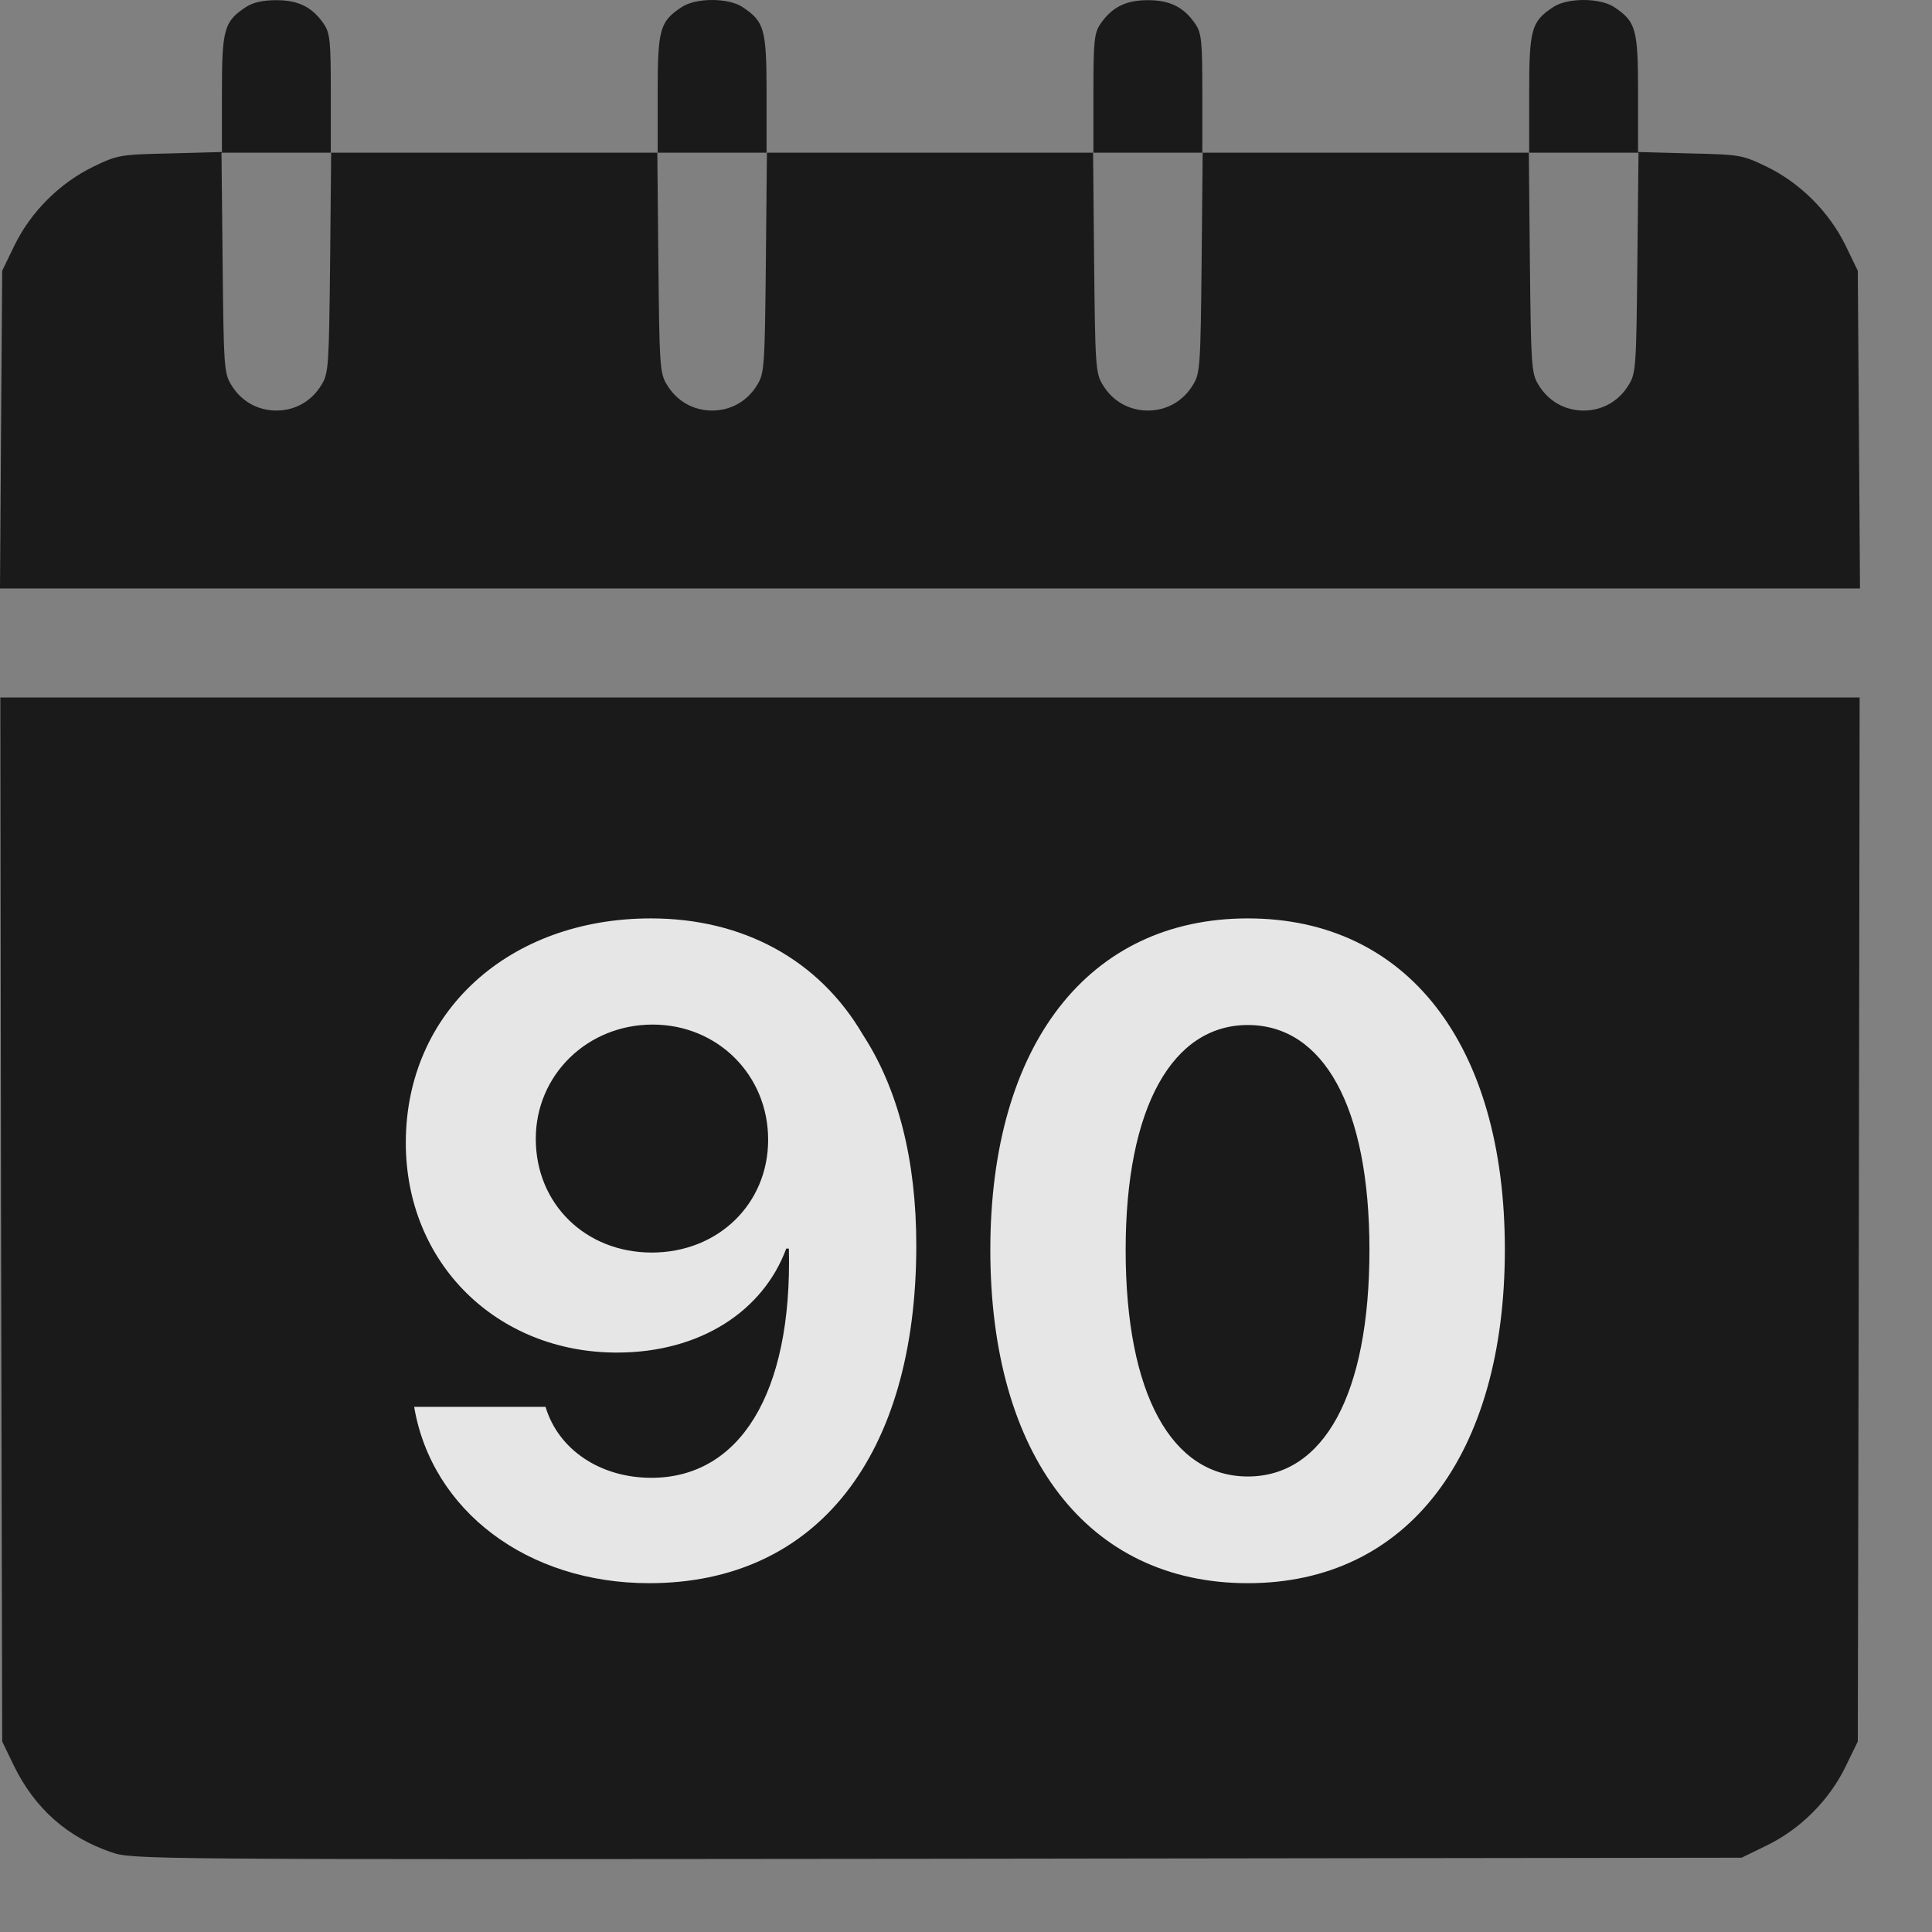
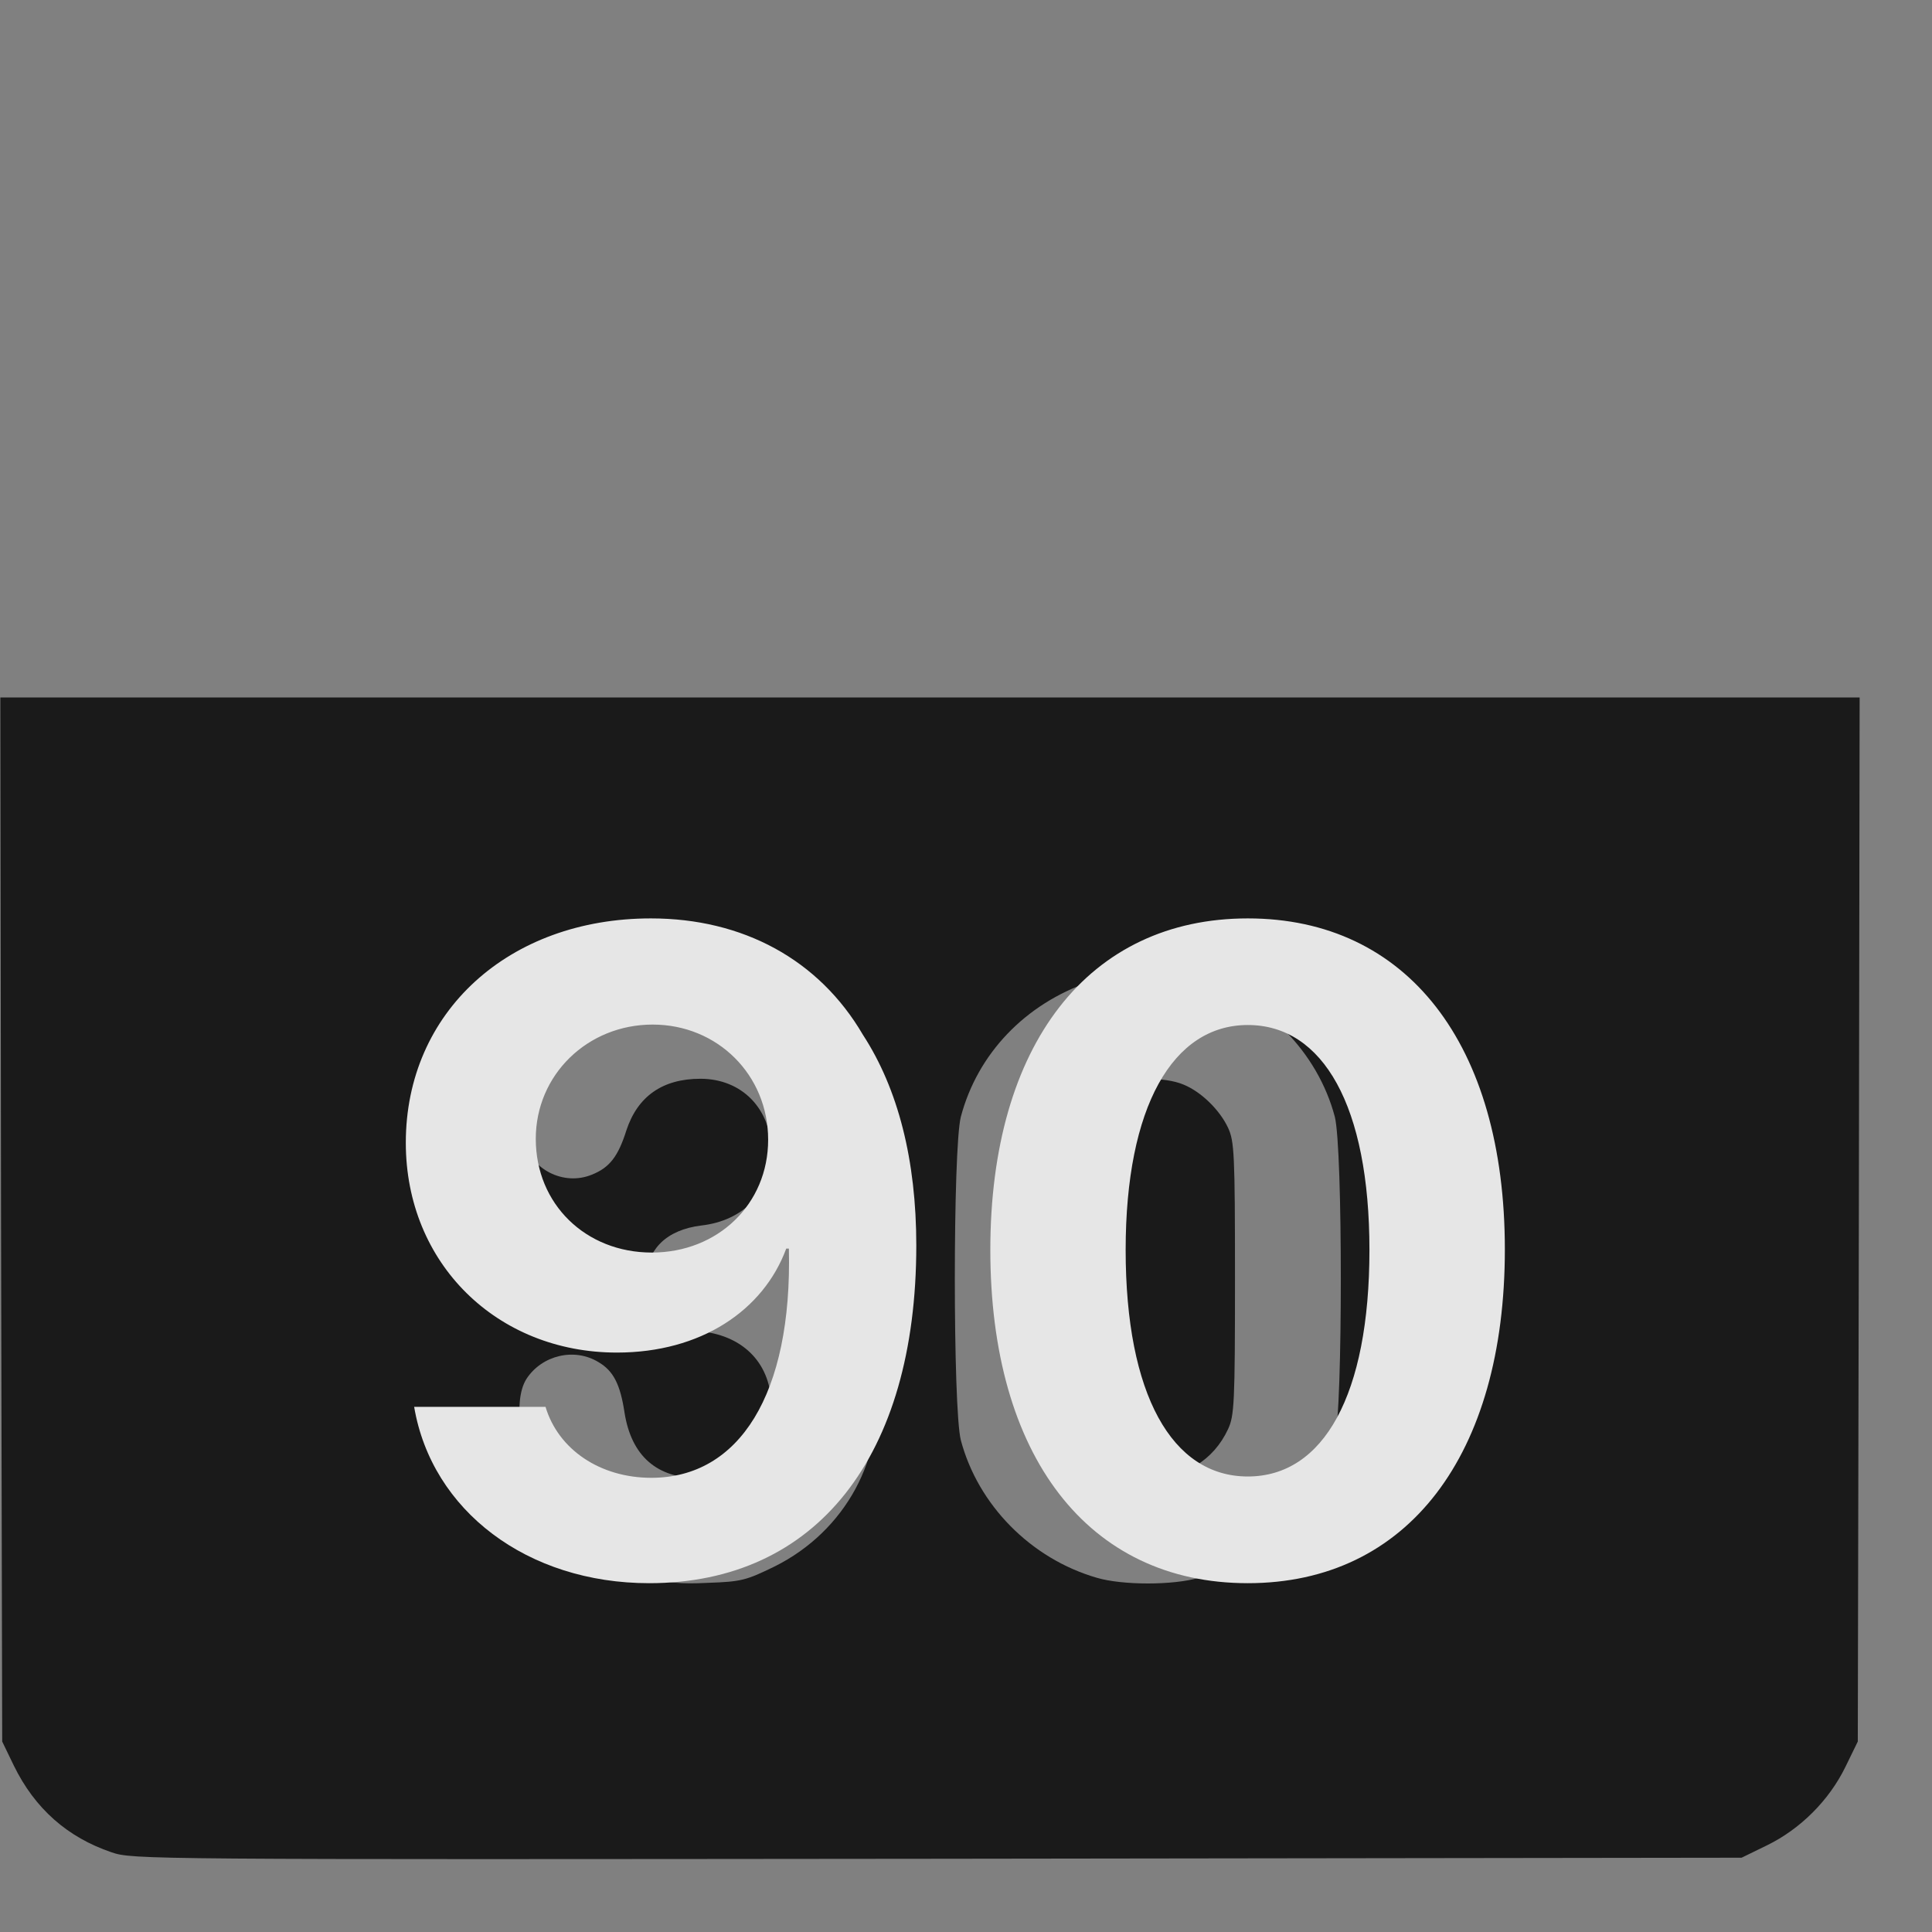
<svg xmlns="http://www.w3.org/2000/svg" width="22" height="22" viewBox="0 0 22 22" fill="none">
  <rect x="0" y="0" width="22" height="22" fill="#808080" stroke="none" />
  <g opacity="0.8">
-     <path d="M2.799 0.081C2.551 0.246 2.527 0.329 2.527 1.065V1.731L1.939 1.747C1.365 1.76 1.34 1.764 1.059 1.9C0.678 2.086 0.351 2.413 0.165 2.794L0.025 3.083L0.012 4.89L0 6.701H10.59H21.18L21.168 4.89L21.155 3.083L21.015 2.794C20.828 2.413 20.502 2.086 20.121 1.9C19.84 1.764 19.815 1.76 19.245 1.747L18.653 1.731V1.065C18.653 0.329 18.629 0.246 18.381 0.081C18.219 -0.027 17.847 -0.027 17.686 0.081C17.438 0.246 17.413 0.329 17.413 1.065V1.739H15.552H13.691V1.065C13.691 0.478 13.683 0.379 13.613 0.275C13.485 0.085 13.327 0.002 13.071 0.002C12.815 0.002 12.658 0.085 12.529 0.275C12.459 0.379 12.451 0.478 12.451 1.065V1.739H10.59H8.729V1.065C8.729 0.329 8.704 0.246 8.456 0.081C8.295 -0.027 7.923 -0.027 7.762 0.081C7.513 0.246 7.489 0.329 7.489 1.065V1.739H5.628H3.767V1.065C3.767 0.478 3.759 0.379 3.689 0.275C3.56 0.085 3.403 0.002 3.147 0.002C2.994 0.002 2.882 0.027 2.799 0.081ZM3.759 2.988C3.746 4.154 3.742 4.249 3.664 4.377C3.552 4.567 3.362 4.675 3.147 4.675C2.932 4.675 2.742 4.567 2.63 4.377C2.551 4.249 2.547 4.154 2.535 2.988L2.522 1.739H3.147H3.771L3.759 2.988ZM8.721 2.988C8.709 4.154 8.704 4.249 8.626 4.377C8.514 4.567 8.324 4.675 8.109 4.675C7.894 4.675 7.704 4.567 7.592 4.377C7.513 4.249 7.509 4.154 7.497 2.988L7.485 1.739H8.109H8.733L8.721 2.988ZM13.683 2.988C13.671 4.154 13.666 4.249 13.588 4.377C13.476 4.567 13.286 4.675 13.071 4.675C12.856 4.675 12.666 4.567 12.554 4.377C12.476 4.249 12.471 4.154 12.459 2.988L12.447 1.739H13.071H13.695L13.683 2.988ZM18.645 2.988C18.633 4.154 18.629 4.249 18.55 4.377C18.438 4.567 18.248 4.675 18.033 4.675C17.818 4.675 17.628 4.567 17.516 4.377C17.438 4.249 17.434 4.154 17.421 2.988L17.409 1.739H18.033H18.658L18.645 2.988Z" fill="black" />
    <path d="M0.012 13.884L0.025 19.831L0.157 20.104C0.397 20.596 0.769 20.922 1.269 21.092C1.509 21.175 1.629 21.175 10.672 21.166L19.832 21.154L20.121 21.013C20.502 20.827 20.828 20.501 21.014 20.12L21.155 19.831L21.167 13.884L21.176 7.942H10.59H0.004L0.012 13.884ZM8.816 11.279C9.626 11.681 10.085 12.524 9.965 13.388C9.92 13.715 9.713 14.182 9.515 14.405L9.382 14.559L9.515 14.711C9.713 14.935 9.92 15.402 9.965 15.725C10.085 16.593 9.626 17.437 8.82 17.838C8.497 17.995 8.444 18.011 8.063 18.024C7.737 18.04 7.604 18.024 7.377 17.958C6.889 17.809 6.521 17.532 6.244 17.106C5.938 16.643 5.822 15.969 5.996 15.7C6.173 15.431 6.541 15.344 6.814 15.51C6.984 15.609 7.063 15.762 7.112 16.088C7.191 16.581 7.48 16.833 7.964 16.833C8.44 16.833 8.783 16.485 8.783 16.01C8.783 15.543 8.481 15.216 7.993 15.162C7.592 15.117 7.364 14.898 7.364 14.559C7.364 14.224 7.592 14.004 7.985 13.955C8.468 13.901 8.783 13.57 8.783 13.115C8.783 12.627 8.448 12.284 7.976 12.284C7.546 12.284 7.261 12.483 7.133 12.871C7.038 13.173 6.938 13.297 6.74 13.376C6.417 13.508 6.049 13.318 5.954 12.979C5.863 12.64 6.182 11.962 6.604 11.585C7.025 11.217 7.406 11.085 8.03 11.098C8.452 11.106 8.481 11.114 8.816 11.279ZM13.654 11.151C14.406 11.37 15.006 11.982 15.2 12.718C15.291 13.078 15.291 16.039 15.2 16.399C15.006 17.135 14.406 17.747 13.654 17.966C13.36 18.053 12.781 18.053 12.488 17.966C11.735 17.747 11.136 17.135 10.941 16.399C10.85 16.039 10.85 13.078 10.941 12.718C11.131 11.999 11.673 11.432 12.409 11.18C12.744 11.064 13.315 11.052 13.654 11.151Z" fill="black" />
    <path d="M12.636 12.362C12.545 12.403 12.413 12.503 12.339 12.577C12.082 12.85 12.078 12.867 12.078 14.566C12.078 15.98 12.086 16.121 12.157 16.274C12.322 16.629 12.653 16.832 13.07 16.832C13.488 16.832 13.819 16.629 13.984 16.274C14.055 16.121 14.063 15.98 14.063 14.558C14.063 13.135 14.055 12.995 13.984 12.842C13.889 12.639 13.678 12.432 13.476 12.35C13.261 12.259 12.843 12.267 12.636 12.362Z" fill="black" />
-     <rect x="4.883" y="10.59" width="11.909" height="8.56" fill="black" />
    <path d="M7.392 18.028C6.006 18.028 4.917 17.204 4.716 16.02H6.212C6.358 16.507 6.834 16.828 7.417 16.828C8.416 16.828 9.023 15.879 8.983 14.218C8.978 14.218 8.968 14.218 8.968 14.218H8.958H8.953C8.692 14.925 7.979 15.402 7.025 15.402C5.66 15.402 4.621 14.388 4.621 13.013C4.621 11.522 5.795 10.458 7.412 10.458C8.456 10.458 9.324 10.924 9.826 11.783C10.228 12.4 10.434 13.214 10.434 14.182C10.434 16.582 9.299 18.028 7.392 18.028ZM7.422 14.263C8.175 14.263 8.747 13.711 8.747 12.978C8.747 12.24 8.17 11.667 7.432 11.667C6.689 11.667 6.101 12.24 6.101 12.968C6.101 13.711 6.669 14.263 7.422 14.263ZM14.209 18.028C12.387 18.028 11.277 16.577 11.277 14.233C11.277 11.893 12.397 10.458 14.209 10.458C16.021 10.458 17.136 11.888 17.136 14.228C17.136 16.567 16.031 18.028 14.209 18.028ZM14.209 16.813C15.072 16.813 15.594 15.884 15.594 14.233C15.594 12.596 15.067 11.672 14.209 11.672C13.355 11.672 12.818 12.601 12.818 14.233C12.818 15.879 13.345 16.813 14.209 16.813Z" fill="white" />
  </g>
</svg>